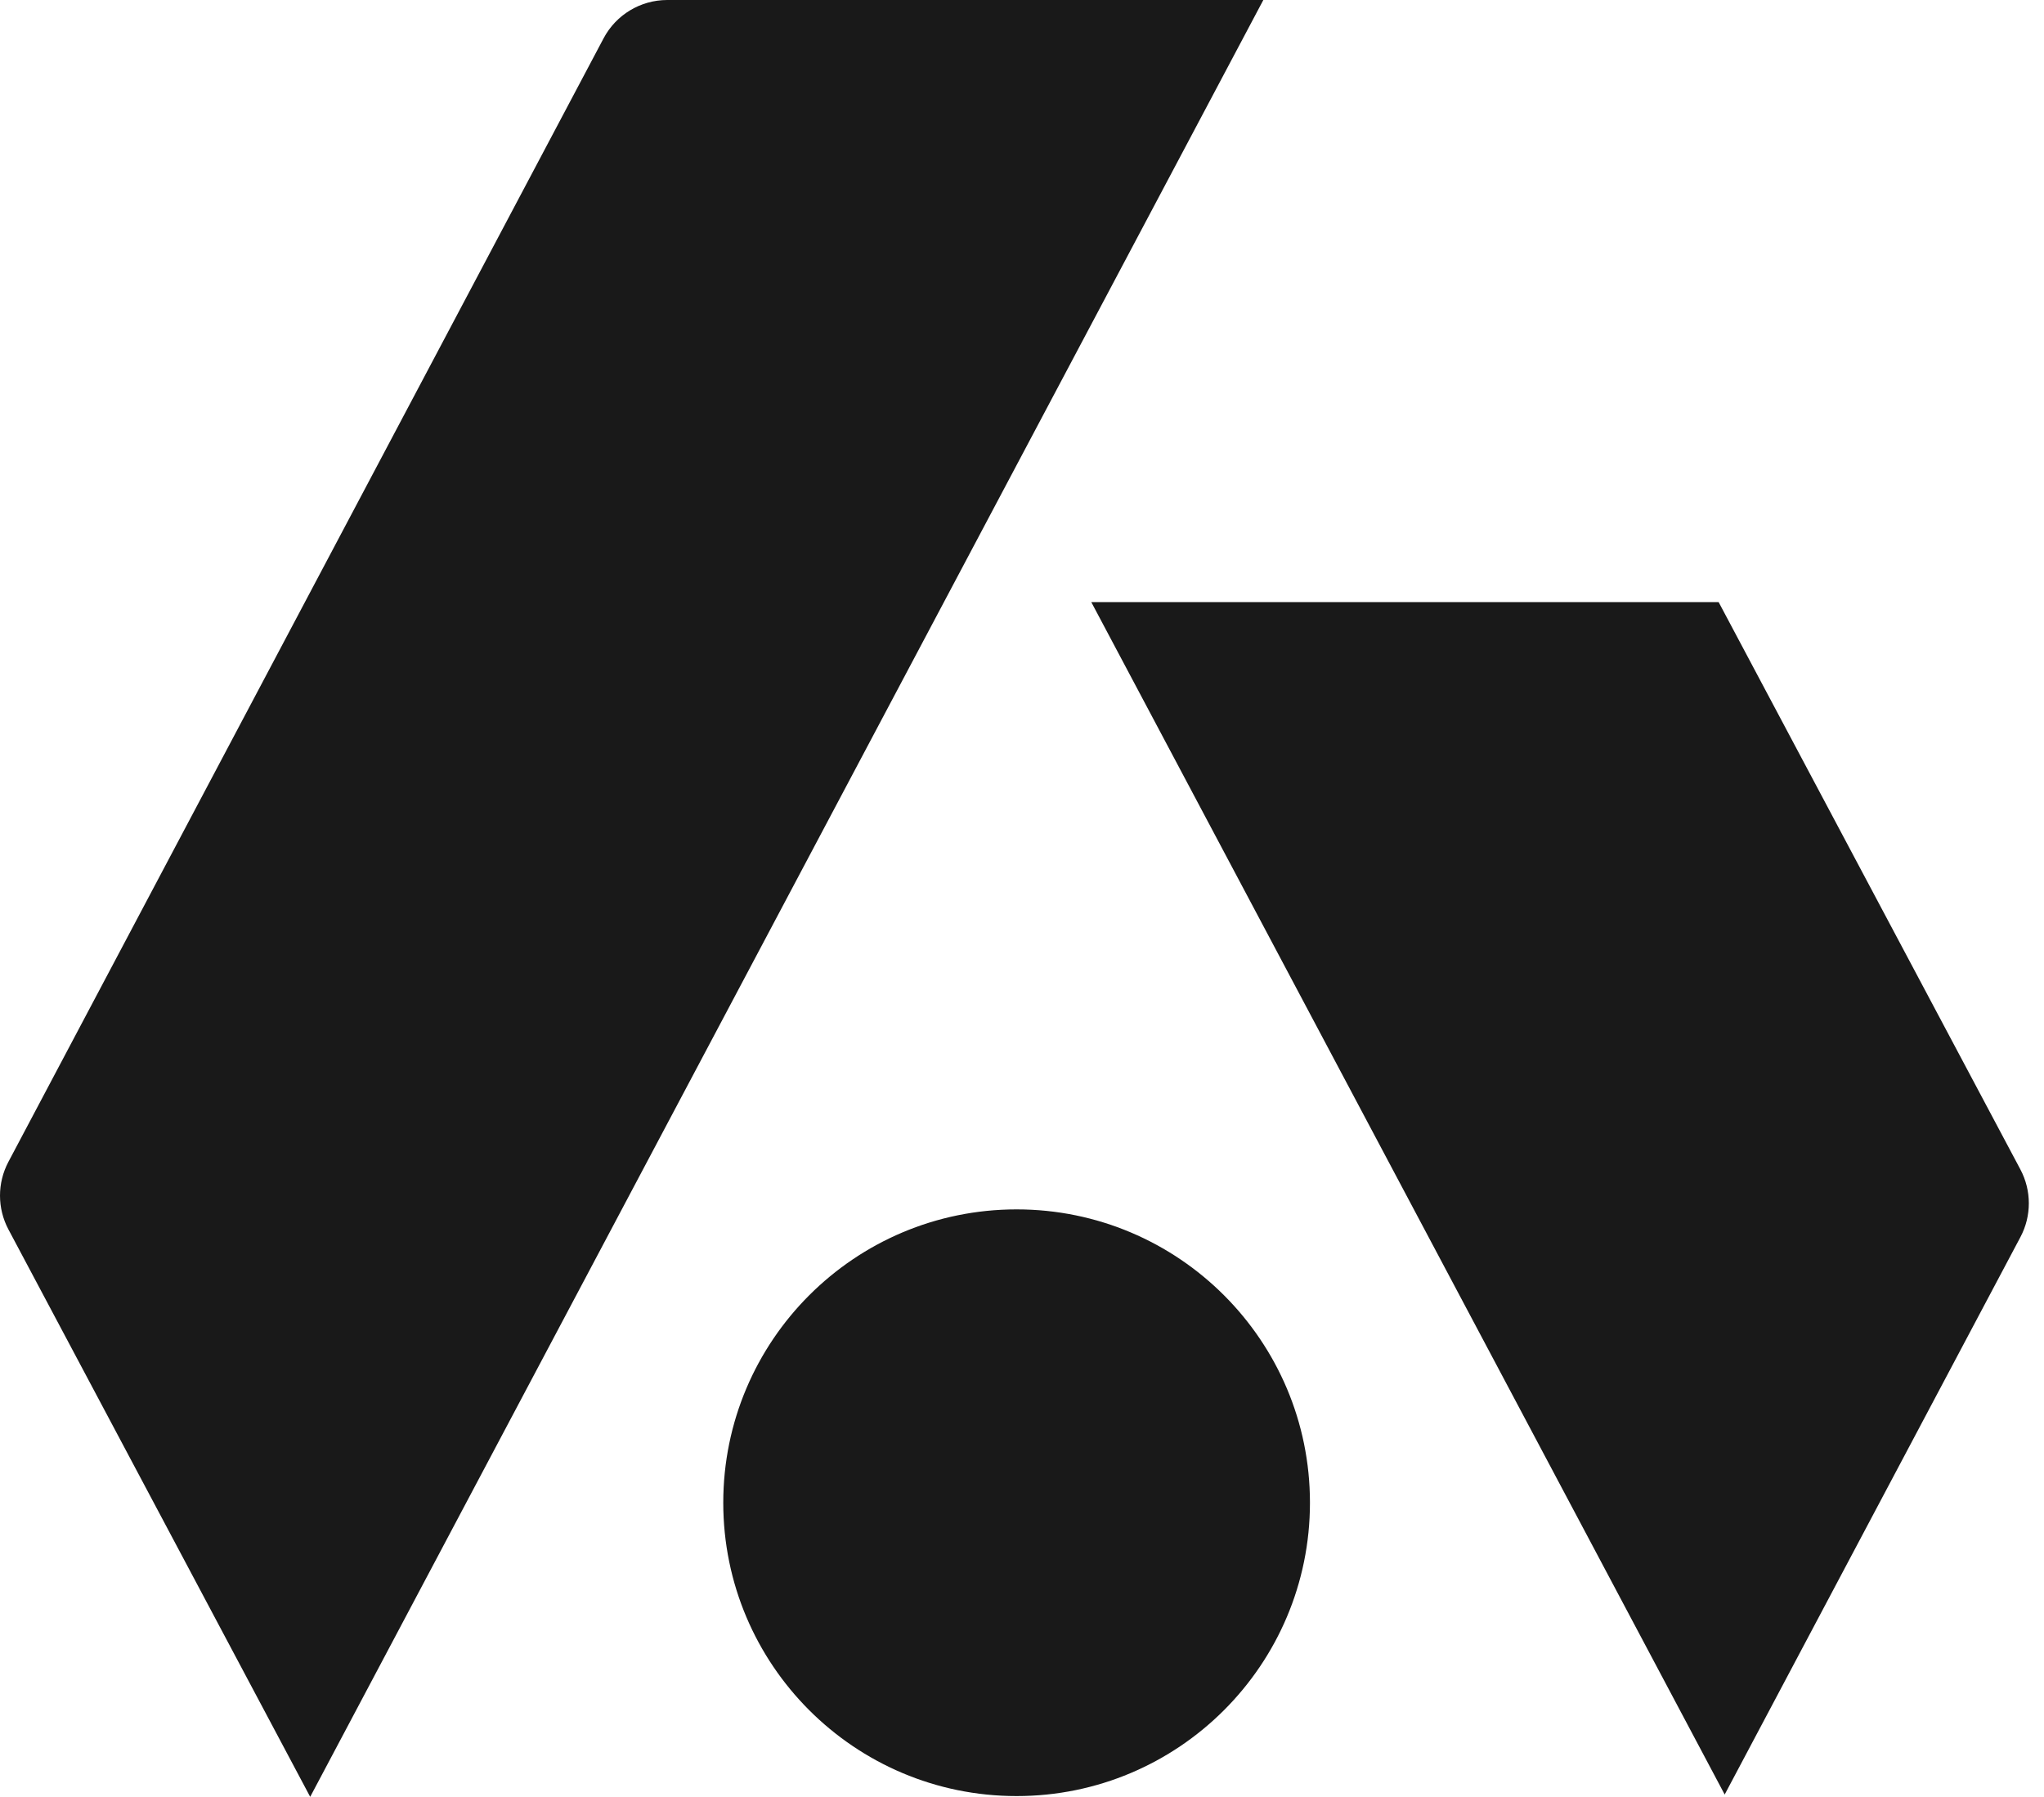
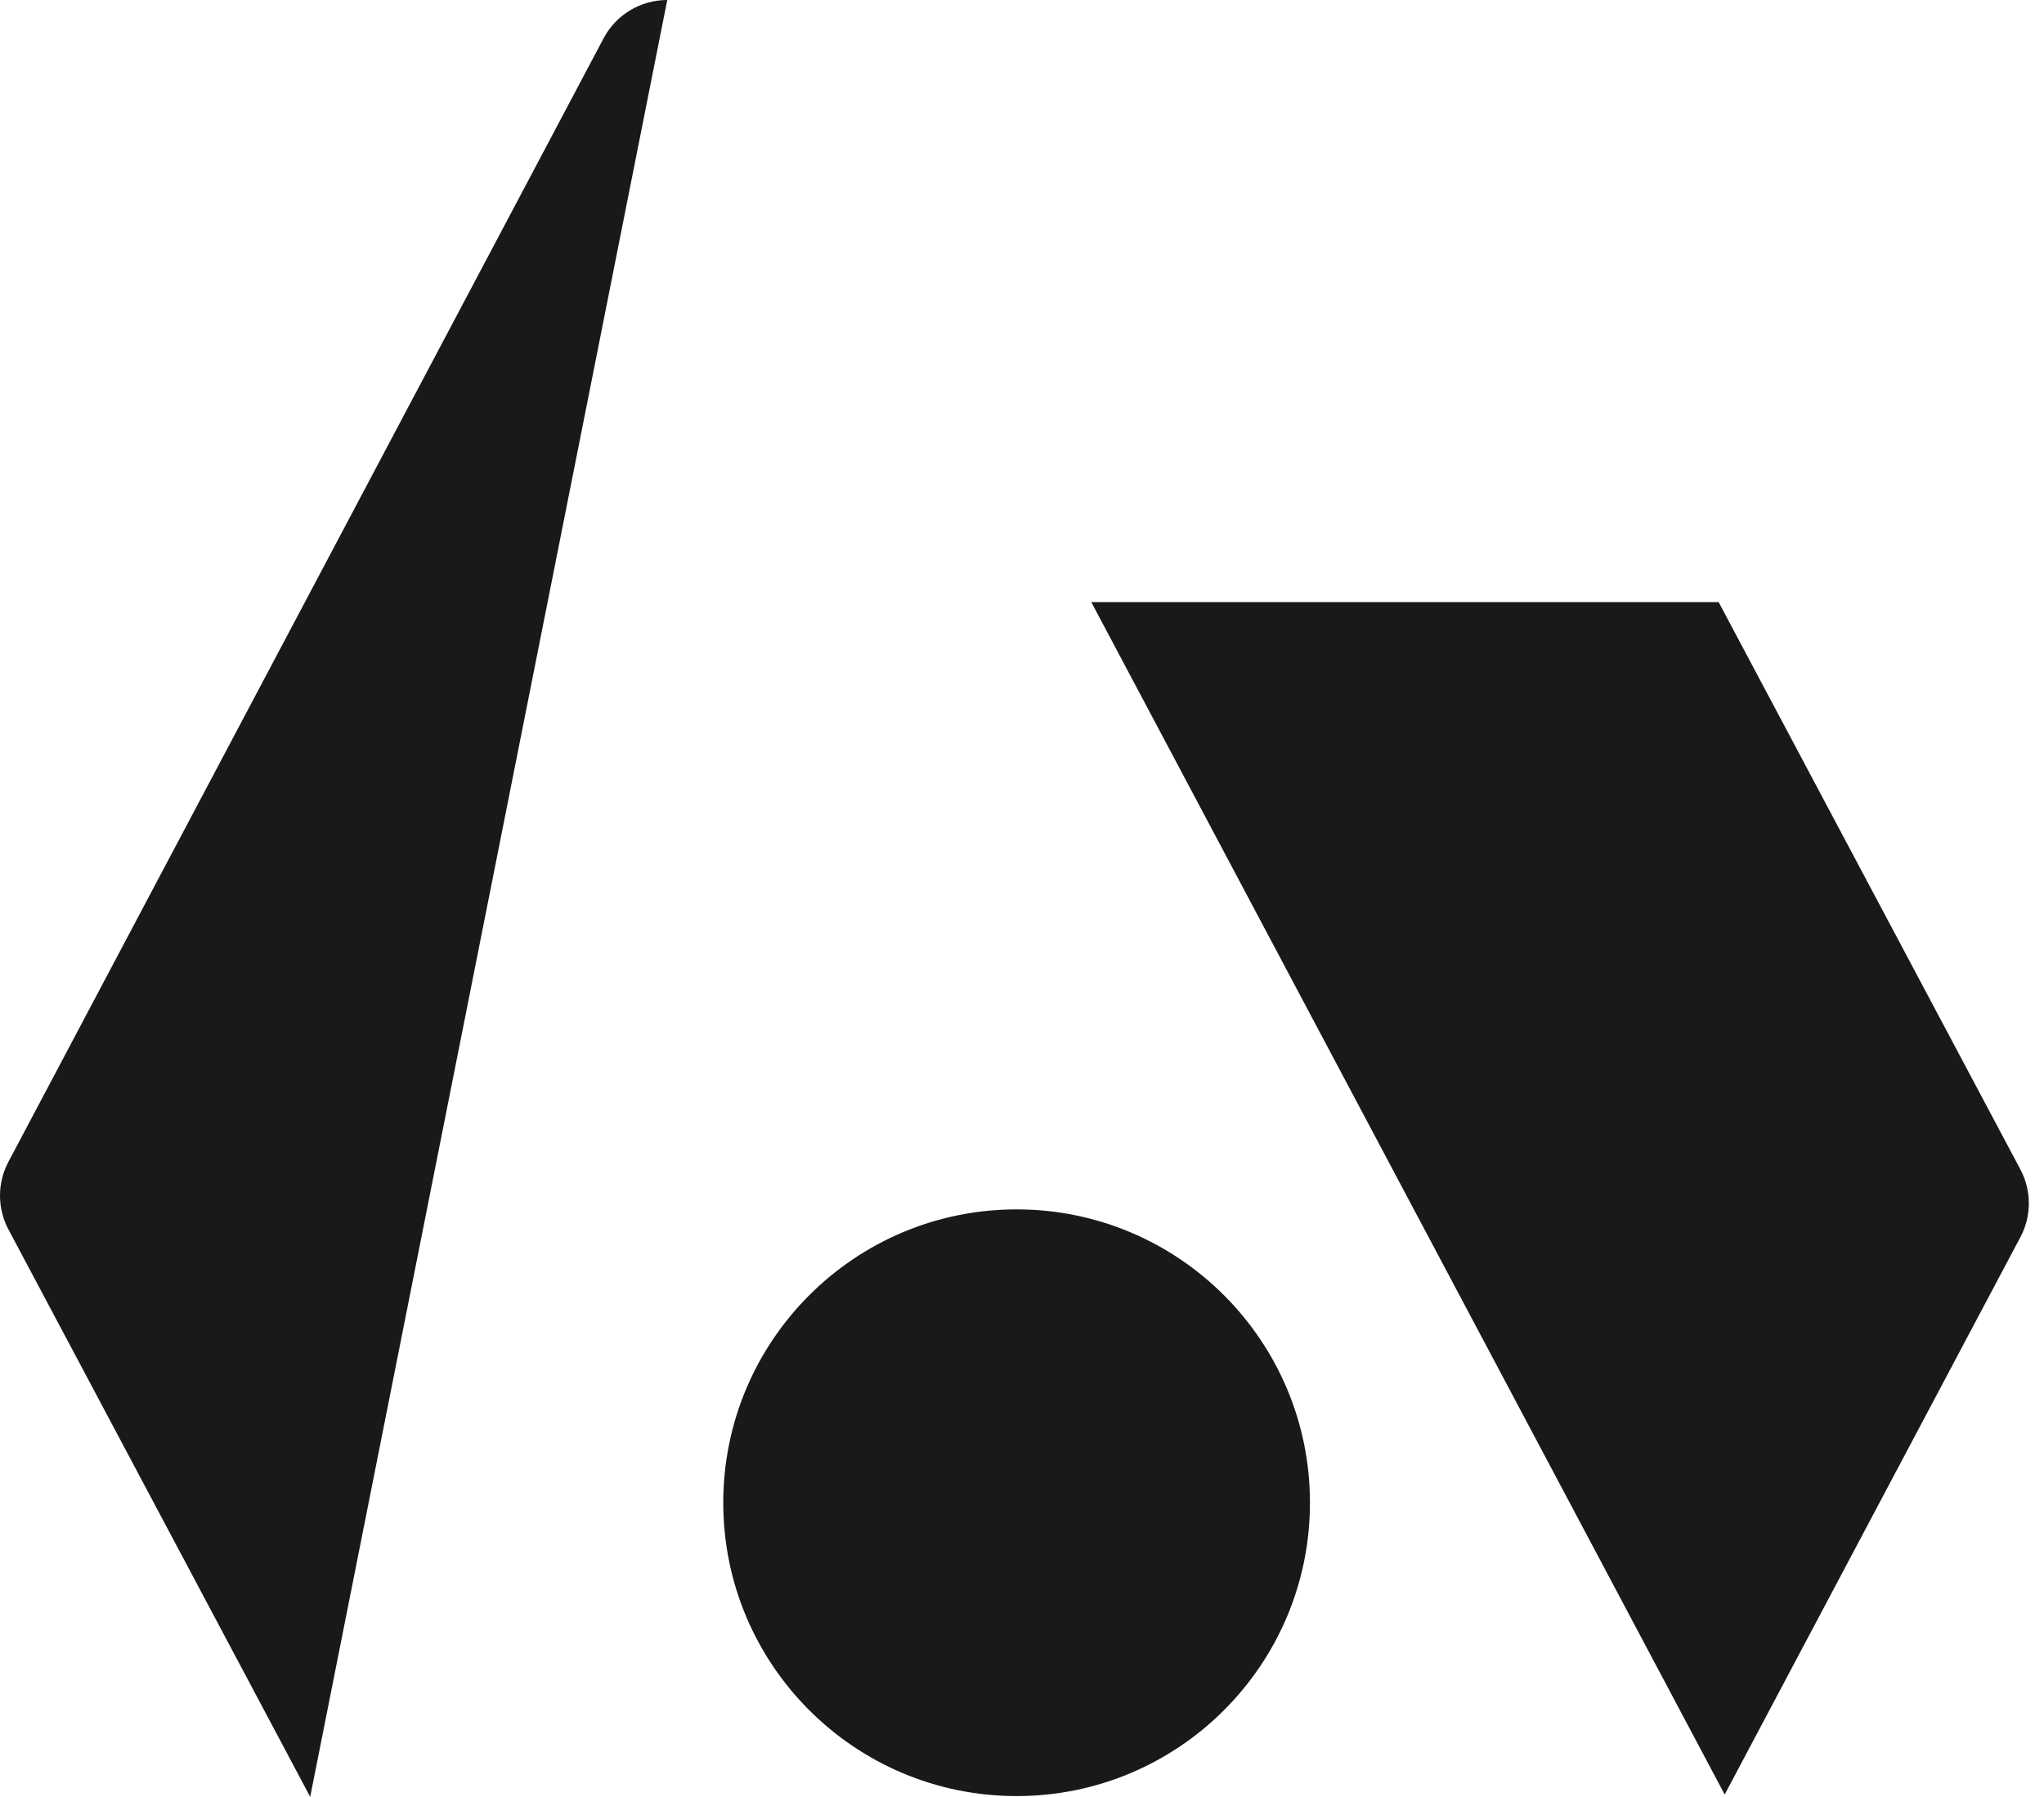
<svg xmlns="http://www.w3.org/2000/svg" fill="none" viewBox="0 0 91 80" height="80" width="91">
-   <path fill="#191919" d="M13.81 80L0.376 54.739C-0.124 53.799 -0.125 52.672 0.373 51.731L26.872 1.706C27.428 0.656 28.519 0 29.707 0H56.244L13.81 80ZM45.26 53.845C52.472 53.845 58.32 59.692 58.32 66.905C58.32 74.118 52.473 79.966 45.26 79.966C38.047 79.966 32.2 74.118 32.2 66.905C32.2 59.693 38.047 53.845 45.26 53.845ZM89.949 52.067C90.449 53.008 90.45 54.136 89.951 55.077L76.784 79.897L48.585 26.808H76.515L89.949 52.067Z" />
+   <path fill="#191919" d="M13.81 80L0.376 54.739C-0.124 53.799 -0.125 52.672 0.373 51.731L26.872 1.706C27.428 0.656 28.519 0 29.707 0L13.81 80ZM45.26 53.845C52.472 53.845 58.32 59.692 58.32 66.905C58.32 74.118 52.473 79.966 45.26 79.966C38.047 79.966 32.2 74.118 32.2 66.905C32.2 59.693 38.047 53.845 45.26 53.845ZM89.949 52.067C90.449 53.008 90.45 54.136 89.951 55.077L76.784 79.897L48.585 26.808H76.515L89.949 52.067Z" />
</svg>